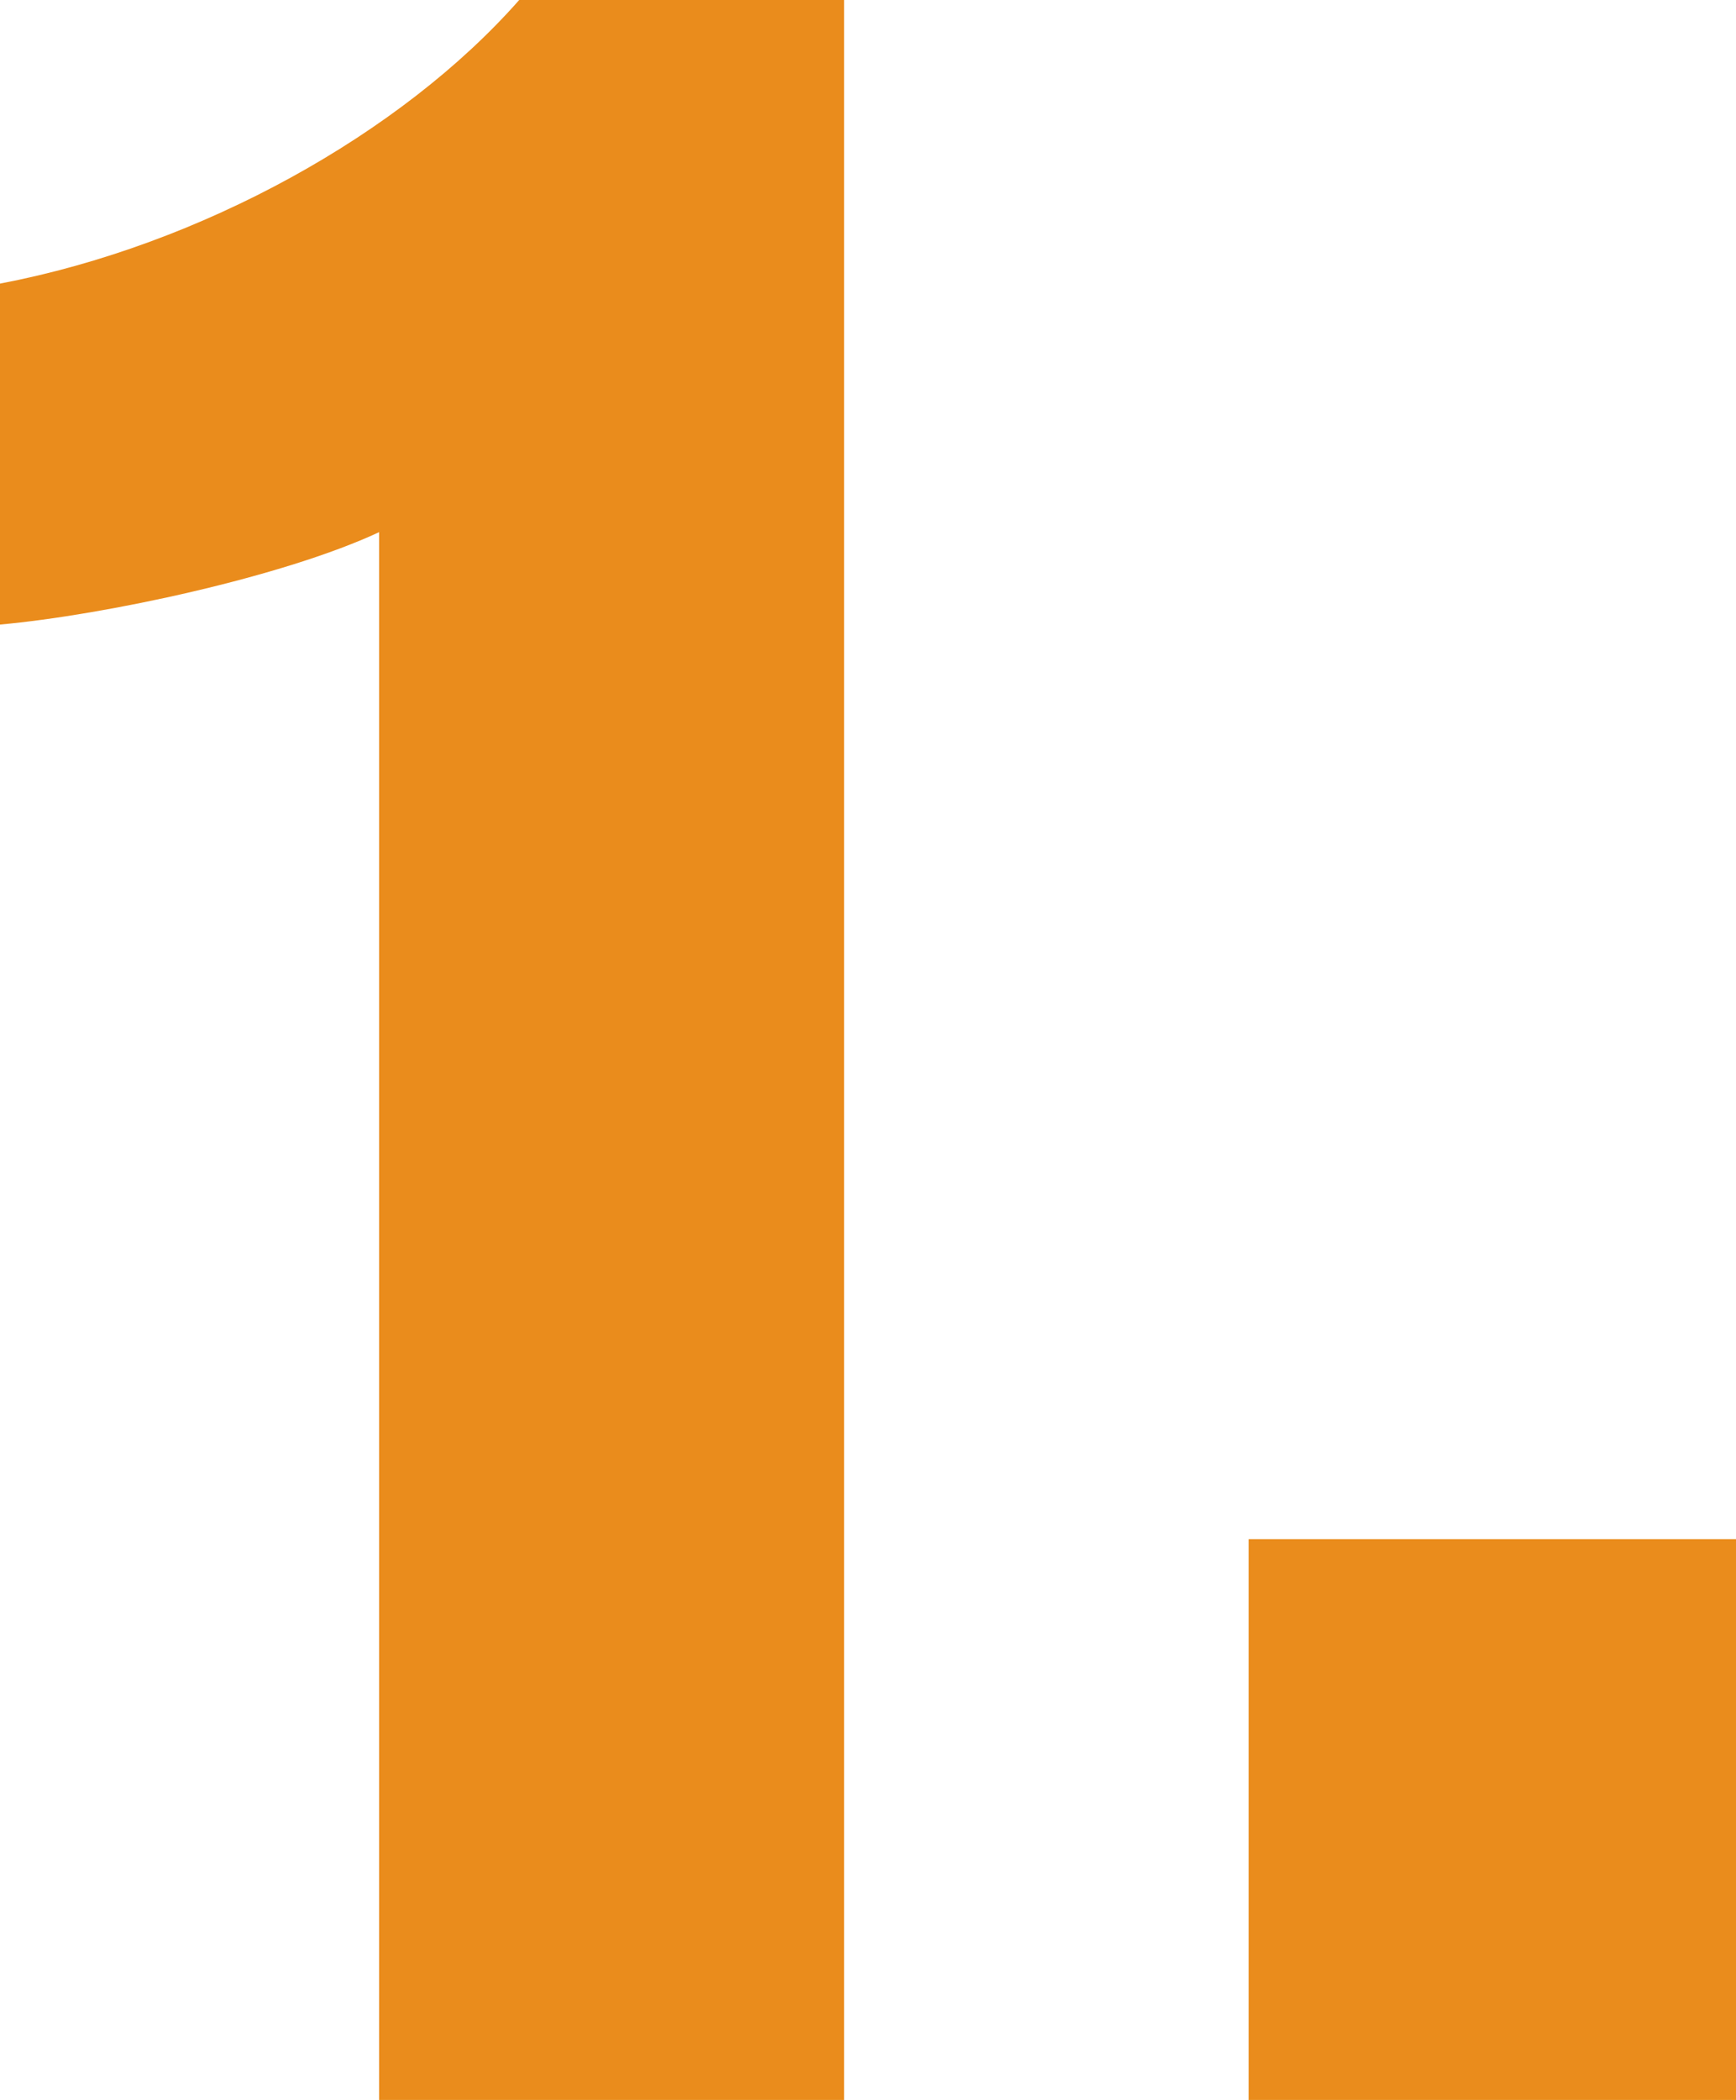
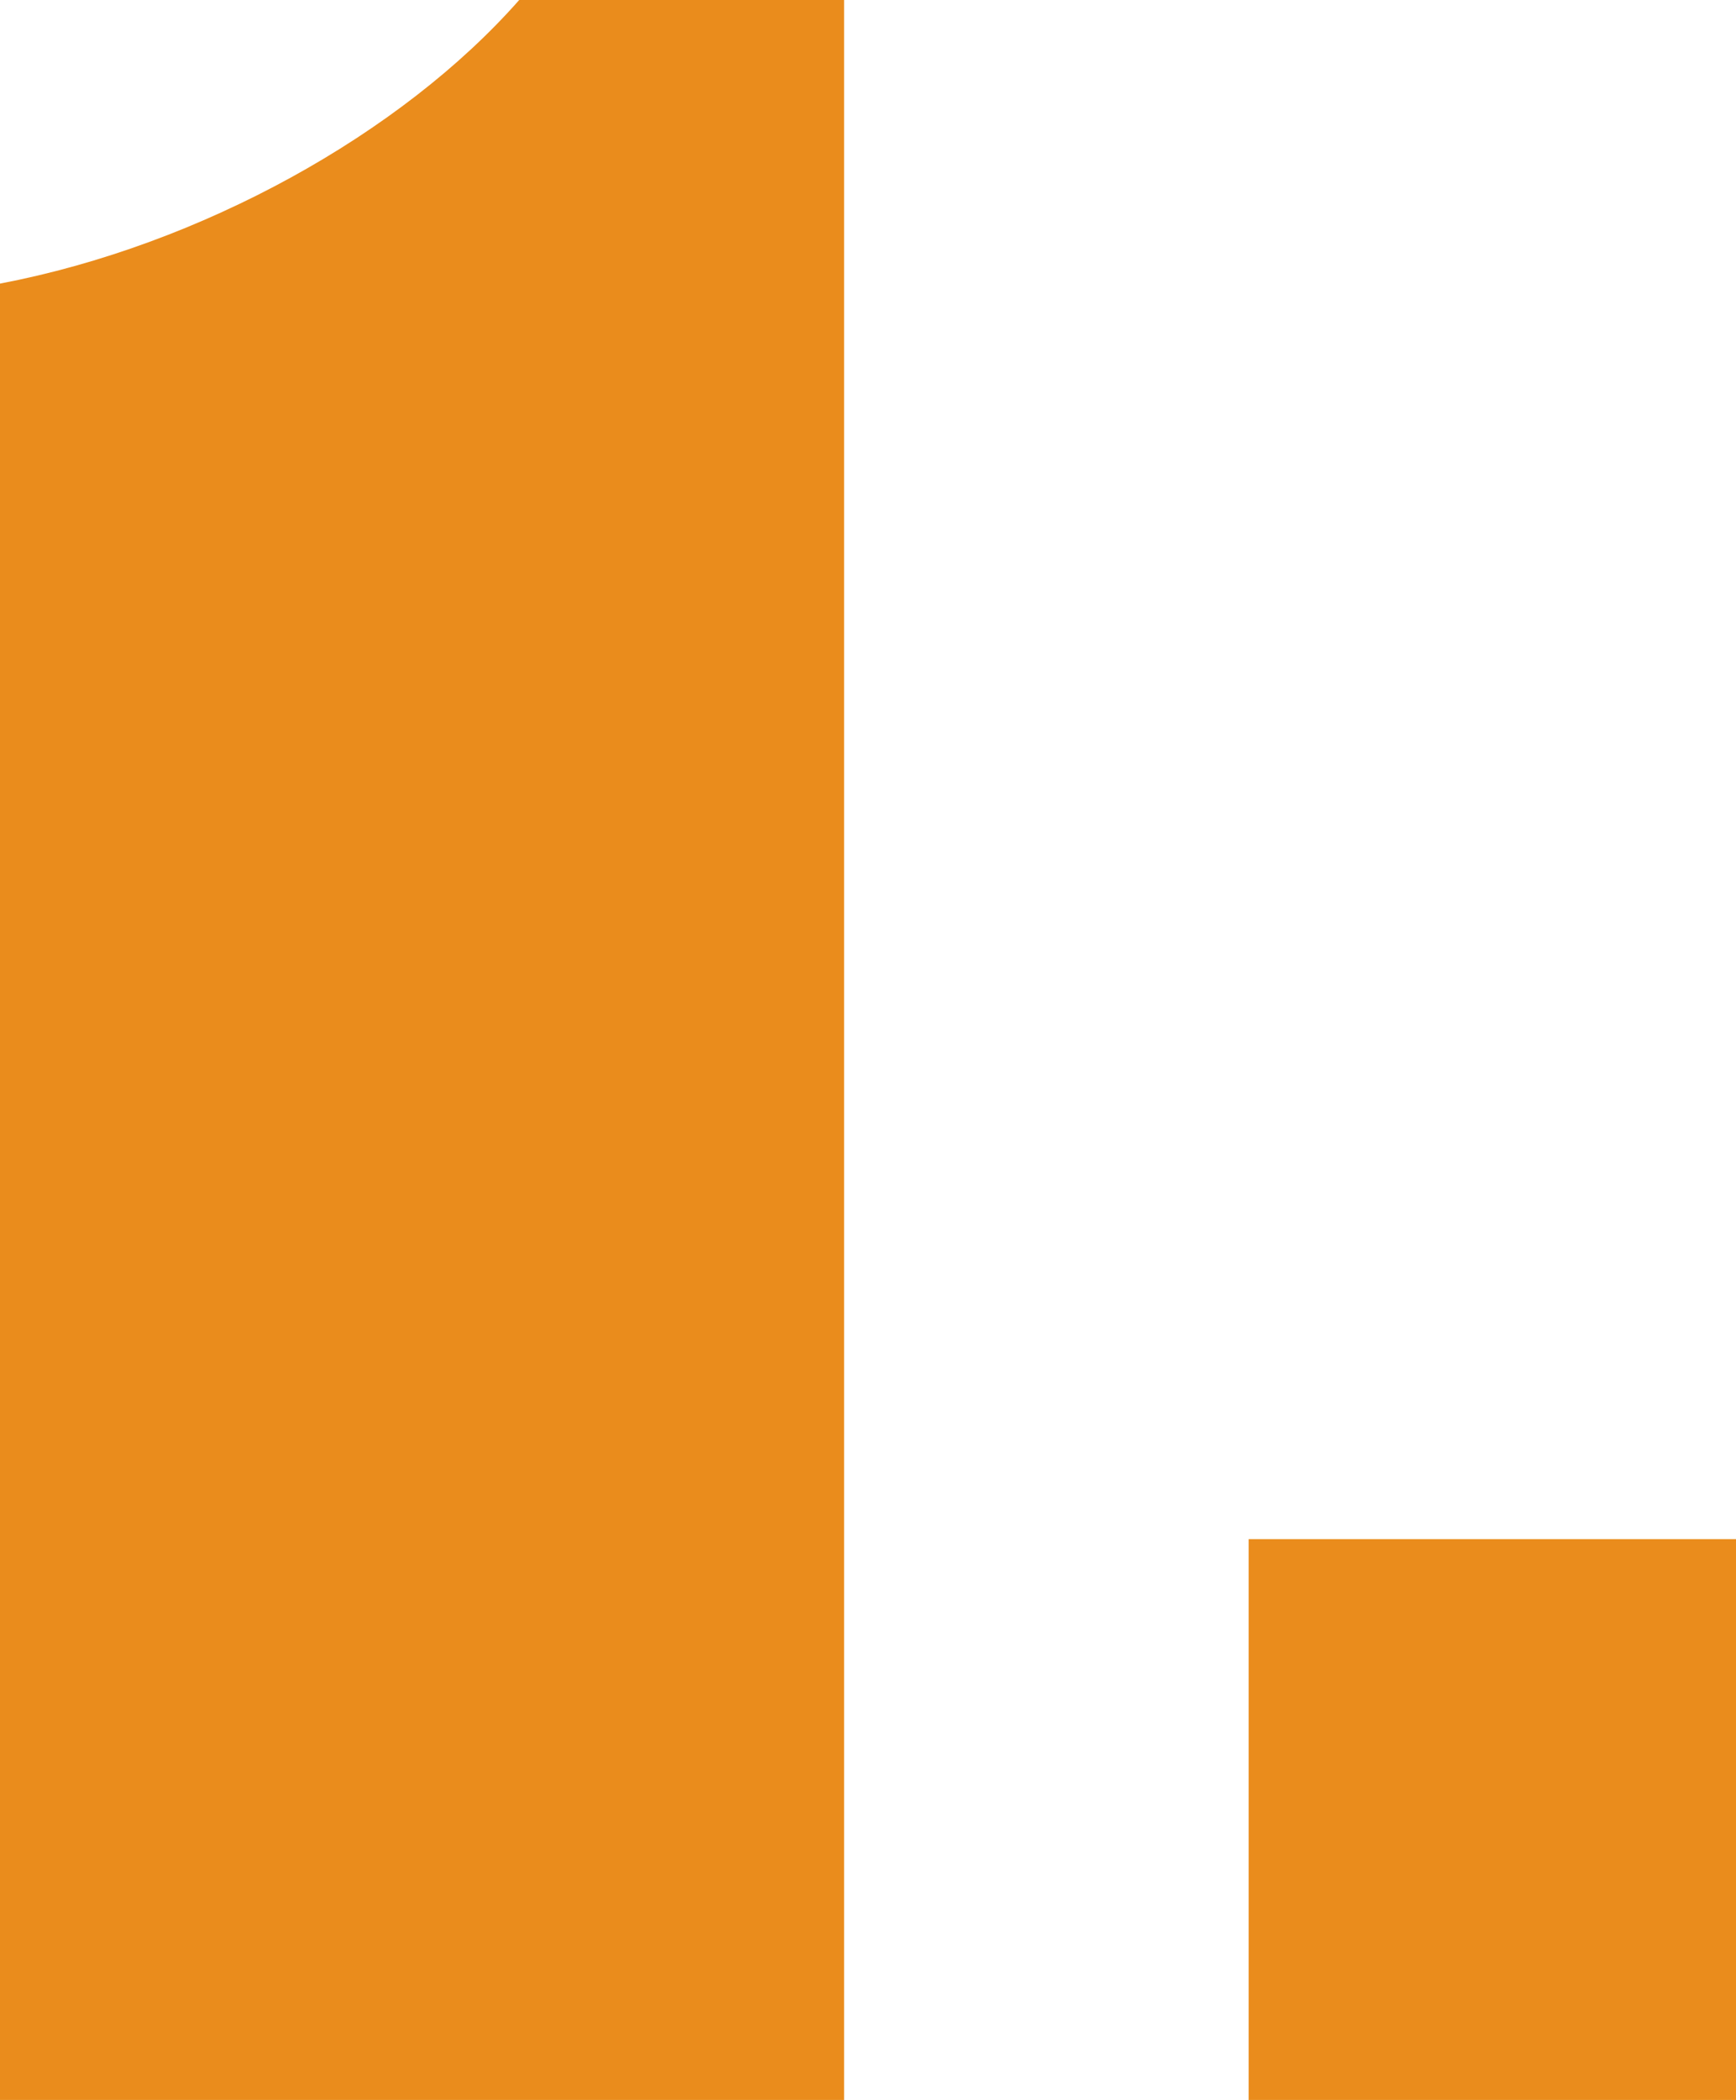
<svg xmlns="http://www.w3.org/2000/svg" width="100.28" height="121.256" viewBox="0 0 100.28 121.256">
-   <path id="icon_-_1" data-name="icon - 1" d="M-1.932,0V-121.256H-20.7c-6.808,7.728-18.4,14.168-29.992,16.376v19.688c6.072-.552,16.376-2.76,21.9-5.336V0Zm51.52,0V-32.384H21.436V0Z" transform="translate(50.692 121.256)" fill="#ea8c1c" />
+   <path id="icon_-_1" data-name="icon - 1" d="M-1.932,0V-121.256H-20.7c-6.808,7.728-18.4,14.168-29.992,16.376v19.688V0Zm51.52,0V-32.384H21.436V0Z" transform="translate(50.692 121.256)" fill="#ea8c1c" />
</svg>